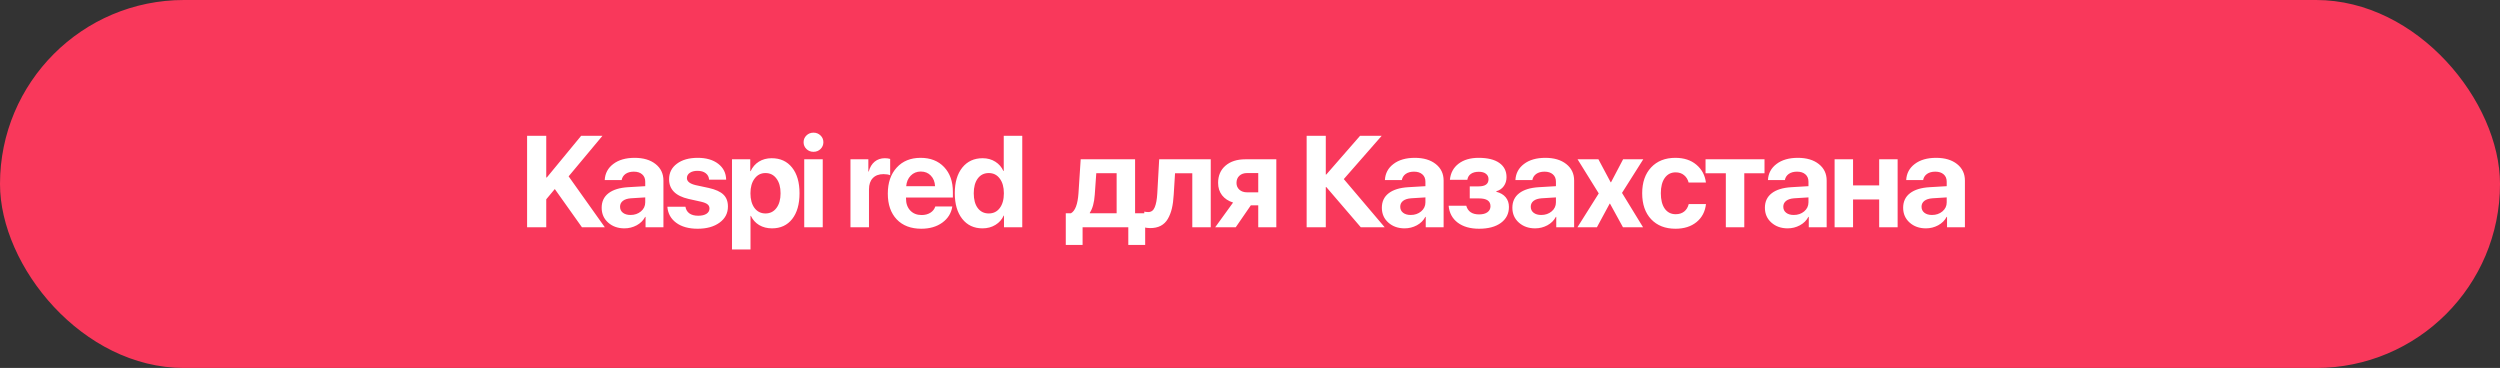
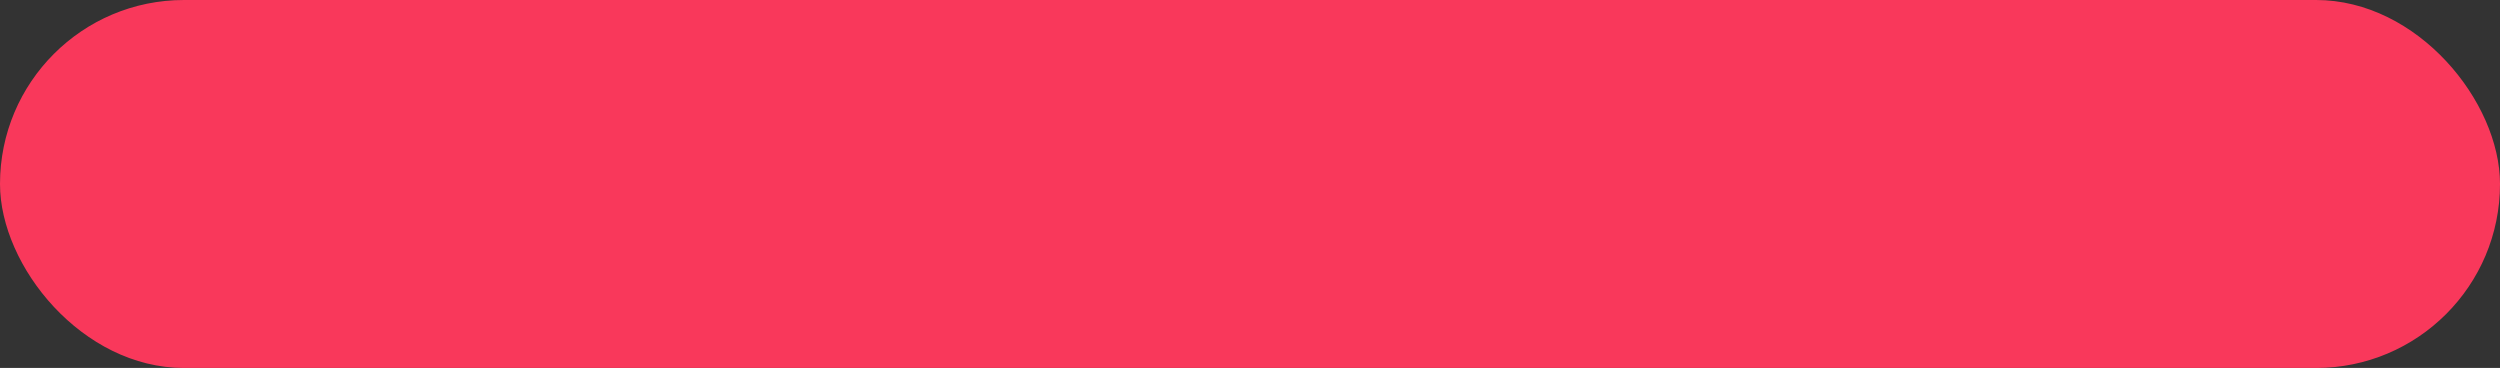
<svg xmlns="http://www.w3.org/2000/svg" width="231" height="34" viewBox="0 0 231 34" fill="none">
  <rect x="0" y="0" width="231" height="34" fill="#333333" stroke="none" />
  <rect width="231" height="34" rx="17" fill="#F9385B" />
-   <path d="M50.473 21H48.703V12.545H50.473V16.4H50.525L53.701 12.545H55.67L52.541 16.295L55.887 21H53.772L51.264 17.467L50.473 18.416V21ZM58.26 19.863C58.639 19.863 58.959 19.754 59.221 19.535C59.487 19.312 59.62 19.033 59.62 18.697V18.24L58.295 18.322C57.975 18.346 57.727 18.426 57.551 18.562C57.379 18.699 57.293 18.879 57.293 19.102C57.293 19.336 57.381 19.521 57.557 19.658C57.733 19.795 57.967 19.863 58.26 19.863ZM57.698 21.1C57.092 21.1 56.59 20.922 56.192 20.566C55.793 20.211 55.594 19.754 55.594 19.195C55.594 18.625 55.805 18.178 56.227 17.854C56.649 17.529 57.252 17.344 58.038 17.297L59.62 17.203V16.787C59.62 16.498 59.524 16.271 59.333 16.107C59.145 15.943 58.889 15.861 58.565 15.861C58.252 15.861 57.997 15.932 57.797 16.072C57.602 16.213 57.483 16.402 57.44 16.641H55.876C55.907 16.023 56.17 15.527 56.666 15.152C57.163 14.773 57.821 14.584 58.641 14.584C59.446 14.584 60.09 14.775 60.575 15.158C61.059 15.541 61.301 16.049 61.301 16.682V21H59.649V20.039H59.614C59.442 20.367 59.18 20.627 58.829 20.818C58.477 21.006 58.1 21.1 57.698 21.1ZM61.823 16.564C61.823 15.967 62.063 15.488 62.544 15.129C63.024 14.766 63.667 14.584 64.472 14.584C65.257 14.584 65.888 14.768 66.364 15.135C66.841 15.502 67.085 15.99 67.097 16.6H65.52C65.501 16.346 65.395 16.146 65.204 16.002C65.017 15.857 64.765 15.785 64.448 15.785C64.151 15.785 63.913 15.848 63.733 15.973C63.558 16.094 63.47 16.256 63.47 16.459C63.47 16.764 63.743 16.98 64.29 17.109L65.491 17.367C66.12 17.508 66.571 17.713 66.845 17.982C67.122 18.248 67.261 18.615 67.261 19.084C67.261 19.701 67.003 20.197 66.487 20.572C65.972 20.947 65.298 21.135 64.466 21.135C63.638 21.135 62.975 20.951 62.48 20.584C61.983 20.217 61.712 19.723 61.665 19.102H63.335C63.378 19.367 63.499 19.572 63.698 19.717C63.901 19.861 64.173 19.934 64.513 19.934C64.837 19.934 65.091 19.875 65.274 19.758C65.462 19.637 65.556 19.473 65.556 19.266C65.556 19.105 65.497 18.979 65.38 18.885C65.263 18.787 65.063 18.705 64.782 18.639L63.622 18.381C62.423 18.107 61.823 17.502 61.823 16.564ZM71.304 14.619C72.101 14.619 72.728 14.906 73.185 15.48C73.646 16.055 73.876 16.848 73.876 17.859C73.876 18.867 73.65 19.66 73.197 20.238C72.744 20.812 72.123 21.1 71.333 21.1C70.884 21.1 70.488 20.998 70.144 20.795C69.804 20.588 69.55 20.305 69.382 19.945H69.347V23.051H67.636V14.719H69.324V15.815H69.359C69.531 15.44 69.785 15.146 70.121 14.935C70.46 14.725 70.855 14.619 71.304 14.619ZM70.73 19.723C71.156 19.723 71.494 19.555 71.744 19.219C71.998 18.883 72.124 18.43 72.124 17.859C72.124 17.289 71.998 16.836 71.744 16.5C71.494 16.16 71.156 15.99 70.73 15.99C70.312 15.99 69.976 16.162 69.722 16.506C69.468 16.846 69.341 17.297 69.341 17.859C69.341 18.426 69.466 18.879 69.716 19.219C69.97 19.555 70.308 19.723 70.73 19.723ZM74.311 21V14.719H76.021V21H74.311ZM75.816 13.77C75.641 13.941 75.424 14.027 75.166 14.027C74.908 14.027 74.691 13.941 74.516 13.77C74.34 13.598 74.252 13.389 74.252 13.143C74.252 12.893 74.34 12.684 74.516 12.516C74.691 12.344 74.908 12.258 75.166 12.258C75.424 12.258 75.641 12.344 75.816 12.516C75.992 12.684 76.08 12.893 76.08 13.143C76.08 13.389 75.992 13.598 75.816 13.77ZM78.583 21V14.719H80.235V15.85H80.27C80.38 15.451 80.563 15.146 80.821 14.935C81.079 14.725 81.393 14.619 81.764 14.619C81.944 14.619 82.106 14.641 82.251 14.684V16.189C82.091 16.123 81.884 16.09 81.63 16.09C81.208 16.09 80.88 16.213 80.645 16.459C80.411 16.705 80.294 17.049 80.294 17.49V21H78.583ZM85.081 15.85C84.71 15.85 84.4 15.977 84.15 16.23C83.904 16.484 83.765 16.809 83.734 17.203H86.4C86.38 16.801 86.249 16.475 86.007 16.225C85.769 15.975 85.46 15.85 85.081 15.85ZM86.423 19.078H87.993C87.9 19.695 87.591 20.193 87.068 20.572C86.548 20.947 85.902 21.135 85.128 21.135C84.163 21.135 83.406 20.846 82.855 20.268C82.308 19.689 82.034 18.896 82.034 17.889C82.034 16.885 82.308 16.084 82.855 15.486C83.402 14.885 84.138 14.584 85.064 14.584C85.974 14.584 86.699 14.869 87.238 15.44C87.777 16.01 88.046 16.773 88.046 17.73V18.252H83.716V18.357C83.716 18.807 83.847 19.172 84.109 19.453C84.374 19.73 84.724 19.869 85.158 19.869C85.47 19.869 85.74 19.799 85.966 19.658C86.193 19.514 86.345 19.32 86.423 19.078ZM90.783 21.1C89.998 21.1 89.375 20.809 88.914 20.227C88.453 19.645 88.222 18.852 88.222 17.848C88.222 16.852 88.453 16.064 88.914 15.486C89.379 14.908 90.006 14.619 90.795 14.619C91.24 14.619 91.631 14.727 91.967 14.941C92.306 15.156 92.555 15.441 92.711 15.797H92.746V12.545H94.457V21H92.769V19.922H92.74C92.584 20.277 92.332 20.562 91.984 20.777C91.637 20.992 91.236 21.1 90.783 21.1ZM91.363 15.99C90.933 15.99 90.594 16.158 90.344 16.494C90.097 16.83 89.975 17.285 89.975 17.859C89.975 18.438 90.097 18.893 90.344 19.225C90.594 19.557 90.933 19.723 91.363 19.723C91.789 19.723 92.127 19.557 92.377 19.225C92.631 18.889 92.758 18.434 92.758 17.859C92.758 17.289 92.631 16.836 92.377 16.5C92.127 16.16 91.789 15.99 91.363 15.99ZM103.177 19.705V16.002H101.296L101.156 17.988C101.105 18.723 100.952 19.279 100.699 19.658V19.705H103.177ZM100.031 22.629H98.478V19.705H98.958C99.349 19.482 99.579 18.873 99.65 17.877L99.855 14.719H104.882V19.705H105.814V22.629H104.255V21H100.031V22.629ZM108.451 17.988C108.424 18.477 108.367 18.902 108.281 19.266C108.195 19.625 108.07 19.945 107.906 20.227C107.742 20.508 107.523 20.721 107.25 20.865C106.98 21.006 106.656 21.076 106.277 21.076C106.051 21.076 105.869 21.049 105.732 20.994V19.553C105.842 19.58 105.965 19.594 106.101 19.594C106.379 19.594 106.578 19.445 106.699 19.148C106.824 18.852 106.902 18.428 106.933 17.877L107.109 14.719H111.873V21H110.168V16.008H108.574L108.451 17.988ZM115.237 17.771H116.262V15.99H115.237C114.936 15.99 114.696 16.074 114.516 16.242C114.34 16.406 114.252 16.627 114.252 16.904C114.252 17.158 114.342 17.367 114.522 17.531C114.701 17.691 114.94 17.771 115.237 17.771ZM116.262 21V18.973H115.576L114.182 21H112.283L113.936 18.715C113.502 18.578 113.162 18.354 112.916 18.041C112.674 17.725 112.553 17.344 112.553 16.898C112.553 16.23 112.78 15.701 113.233 15.31C113.69 14.916 114.301 14.719 115.067 14.719H117.932V21H116.262ZM124.167 16.547L127.946 21H125.738L122.55 17.285H122.503V21H120.734V12.545H122.503V16.125H122.55L125.673 12.545H127.671L124.167 16.547ZM130.349 19.863C130.728 19.863 131.049 19.754 131.31 19.535C131.576 19.312 131.709 19.033 131.709 18.697V18.24L130.384 18.322C130.064 18.346 129.816 18.426 129.64 18.562C129.468 18.699 129.382 18.879 129.382 19.102C129.382 19.336 129.47 19.521 129.646 19.658C129.822 19.795 130.056 19.863 130.349 19.863ZM129.787 21.1C129.181 21.1 128.679 20.922 128.281 20.566C127.882 20.211 127.683 19.754 127.683 19.195C127.683 18.625 127.894 18.178 128.316 17.854C128.738 17.529 129.341 17.344 130.127 17.297L131.709 17.203V16.787C131.709 16.498 131.613 16.271 131.422 16.107C131.234 15.943 130.978 15.861 130.654 15.861C130.341 15.861 130.086 15.932 129.886 16.072C129.691 16.213 129.572 16.402 129.529 16.641H127.965C127.996 16.023 128.259 15.527 128.756 15.152C129.252 14.773 129.91 14.584 130.73 14.584C131.535 14.584 132.179 14.775 132.664 15.158C133.148 15.541 133.39 16.049 133.39 16.682V21H131.738V20.039H131.703C131.531 20.367 131.269 20.627 130.918 20.818C130.566 21.006 130.189 21.1 129.787 21.1ZM136.666 21.135C135.85 21.135 135.192 20.947 134.692 20.572C134.192 20.193 133.912 19.672 133.854 19.008H135.483C135.631 19.543 136.026 19.811 136.666 19.811C137.002 19.811 137.262 19.742 137.445 19.605C137.629 19.469 137.721 19.285 137.721 19.055C137.721 18.574 137.371 18.334 136.672 18.334H135.805V17.221H136.625C137.235 17.221 137.539 17 137.539 16.559C137.539 16.348 137.461 16.182 137.305 16.061C137.153 15.935 136.93 15.873 136.637 15.873C136.336 15.873 136.094 15.938 135.91 16.066C135.731 16.191 135.621 16.373 135.582 16.611H133.971C134.033 15.982 134.299 15.488 134.768 15.129C135.24 14.766 135.86 14.584 136.625 14.584C137.457 14.584 138.094 14.74 138.535 15.053C138.981 15.365 139.203 15.805 139.203 16.371C139.203 16.688 139.119 16.963 138.951 17.197C138.783 17.432 138.553 17.59 138.26 17.672V17.719C138.639 17.816 138.928 17.986 139.127 18.229C139.326 18.471 139.426 18.768 139.426 19.119C139.426 19.74 139.178 20.232 138.682 20.596C138.19 20.955 137.518 21.135 136.666 21.135ZM142.409 19.863C142.788 19.863 143.108 19.754 143.37 19.535C143.635 19.312 143.768 19.033 143.768 18.697V18.24L142.444 18.322C142.124 18.346 141.876 18.426 141.7 18.562C141.528 18.699 141.442 18.879 141.442 19.102C141.442 19.336 141.53 19.521 141.706 19.658C141.881 19.795 142.116 19.863 142.409 19.863ZM141.846 21.1C141.241 21.1 140.739 20.922 140.34 20.566C139.942 20.211 139.743 19.754 139.743 19.195C139.743 18.625 139.954 18.178 140.376 17.854C140.798 17.529 141.401 17.344 142.186 17.297L143.768 17.203V16.787C143.768 16.498 143.673 16.271 143.481 16.107C143.294 15.943 143.038 15.861 142.714 15.861C142.401 15.861 142.145 15.932 141.946 16.072C141.751 16.213 141.631 16.402 141.589 16.641H140.024C140.055 16.023 140.319 15.527 140.815 15.152C141.311 14.773 141.969 14.584 142.79 14.584C143.594 14.584 144.239 14.775 144.723 15.158C145.208 15.541 145.45 16.049 145.45 16.682V21H143.798V20.039H143.762C143.59 20.367 143.329 20.627 142.977 20.818C142.626 21.006 142.249 21.1 141.846 21.1ZM148.767 18.82H148.732L147.554 21H145.755L147.724 17.871L145.767 14.719H147.694L148.825 16.84H148.86L149.974 14.719H151.837L149.874 17.824L151.819 21H149.962L148.767 18.82ZM157.627 16.863H156.027C155.953 16.578 155.812 16.352 155.605 16.184C155.398 16.012 155.138 15.926 154.826 15.926C154.404 15.926 154.07 16.098 153.824 16.441C153.582 16.785 153.461 17.256 153.461 17.854C153.461 18.463 153.582 18.939 153.824 19.283C154.07 19.623 154.406 19.793 154.832 19.793C155.148 19.793 155.41 19.711 155.617 19.547C155.824 19.383 155.964 19.152 156.039 18.855H157.632C157.554 19.555 157.263 20.109 156.759 20.52C156.255 20.93 155.607 21.135 154.814 21.135C153.869 21.135 153.119 20.842 152.564 20.256C152.013 19.67 151.738 18.869 151.738 17.854C151.738 16.854 152.013 16.059 152.564 15.469C153.119 14.879 153.865 14.584 154.802 14.584C155.595 14.584 156.242 14.795 156.742 15.217C157.246 15.639 157.541 16.188 157.627 16.863ZM163.041 14.719V16.008H161.172V21H159.467V16.008H157.592V14.719H163.041ZM165.743 19.863C166.122 19.863 166.442 19.754 166.704 19.535C166.969 19.312 167.102 19.033 167.102 18.697V18.24L165.778 18.322C165.458 18.346 165.21 18.426 165.034 18.562C164.862 18.699 164.776 18.879 164.776 19.102C164.776 19.336 164.864 19.521 165.04 19.658C165.215 19.795 165.45 19.863 165.743 19.863ZM165.18 21.1C164.575 21.1 164.073 20.922 163.674 20.566C163.276 20.211 163.077 19.754 163.077 19.195C163.077 18.625 163.288 18.178 163.71 17.854C164.131 17.529 164.735 17.344 165.52 17.297L167.102 17.203V16.787C167.102 16.498 167.006 16.271 166.815 16.107C166.628 15.943 166.372 15.861 166.047 15.861C165.735 15.861 165.479 15.932 165.28 16.072C165.085 16.213 164.965 16.402 164.922 16.641H163.358C163.389 16.023 163.653 15.527 164.149 15.152C164.645 14.773 165.303 14.584 166.124 14.584C166.928 14.584 167.573 14.775 168.057 15.158C168.542 15.541 168.784 16.049 168.784 16.682V21H167.131V20.039H167.096C166.924 20.367 166.663 20.627 166.311 20.818C165.96 21.006 165.583 21.1 165.18 21.1ZM173.636 21V18.428H171.222V21H169.517V14.719H171.222V17.133H173.636V14.719H175.341V21H173.636ZM178.517 19.863C178.896 19.863 179.216 19.754 179.478 19.535C179.744 19.312 179.876 19.033 179.876 18.697V18.24L178.552 18.322C178.232 18.346 177.984 18.426 177.808 18.562C177.636 18.699 177.55 18.879 177.55 19.102C177.55 19.336 177.638 19.521 177.814 19.658C177.99 19.795 178.224 19.863 178.517 19.863ZM177.955 21.1C177.349 21.1 176.847 20.922 176.449 20.566C176.05 20.211 175.851 19.754 175.851 19.195C175.851 18.625 176.062 18.178 176.484 17.854C176.906 17.529 177.509 17.344 178.294 17.297L179.876 17.203V16.787C179.876 16.498 179.781 16.271 179.589 16.107C179.402 15.943 179.146 15.861 178.822 15.861C178.509 15.861 178.253 15.932 178.054 16.072C177.859 16.213 177.74 16.402 177.697 16.641H176.132C176.164 16.023 176.427 15.527 176.923 15.152C177.419 14.773 178.078 14.584 178.898 14.584C179.703 14.584 180.347 14.775 180.832 15.158C181.316 15.541 181.558 16.049 181.558 16.682V21H179.906V20.039H179.871C179.699 20.367 179.437 20.627 179.085 20.818C178.734 21.006 178.357 21.1 177.955 21.1Z" fill="white" />
</svg>